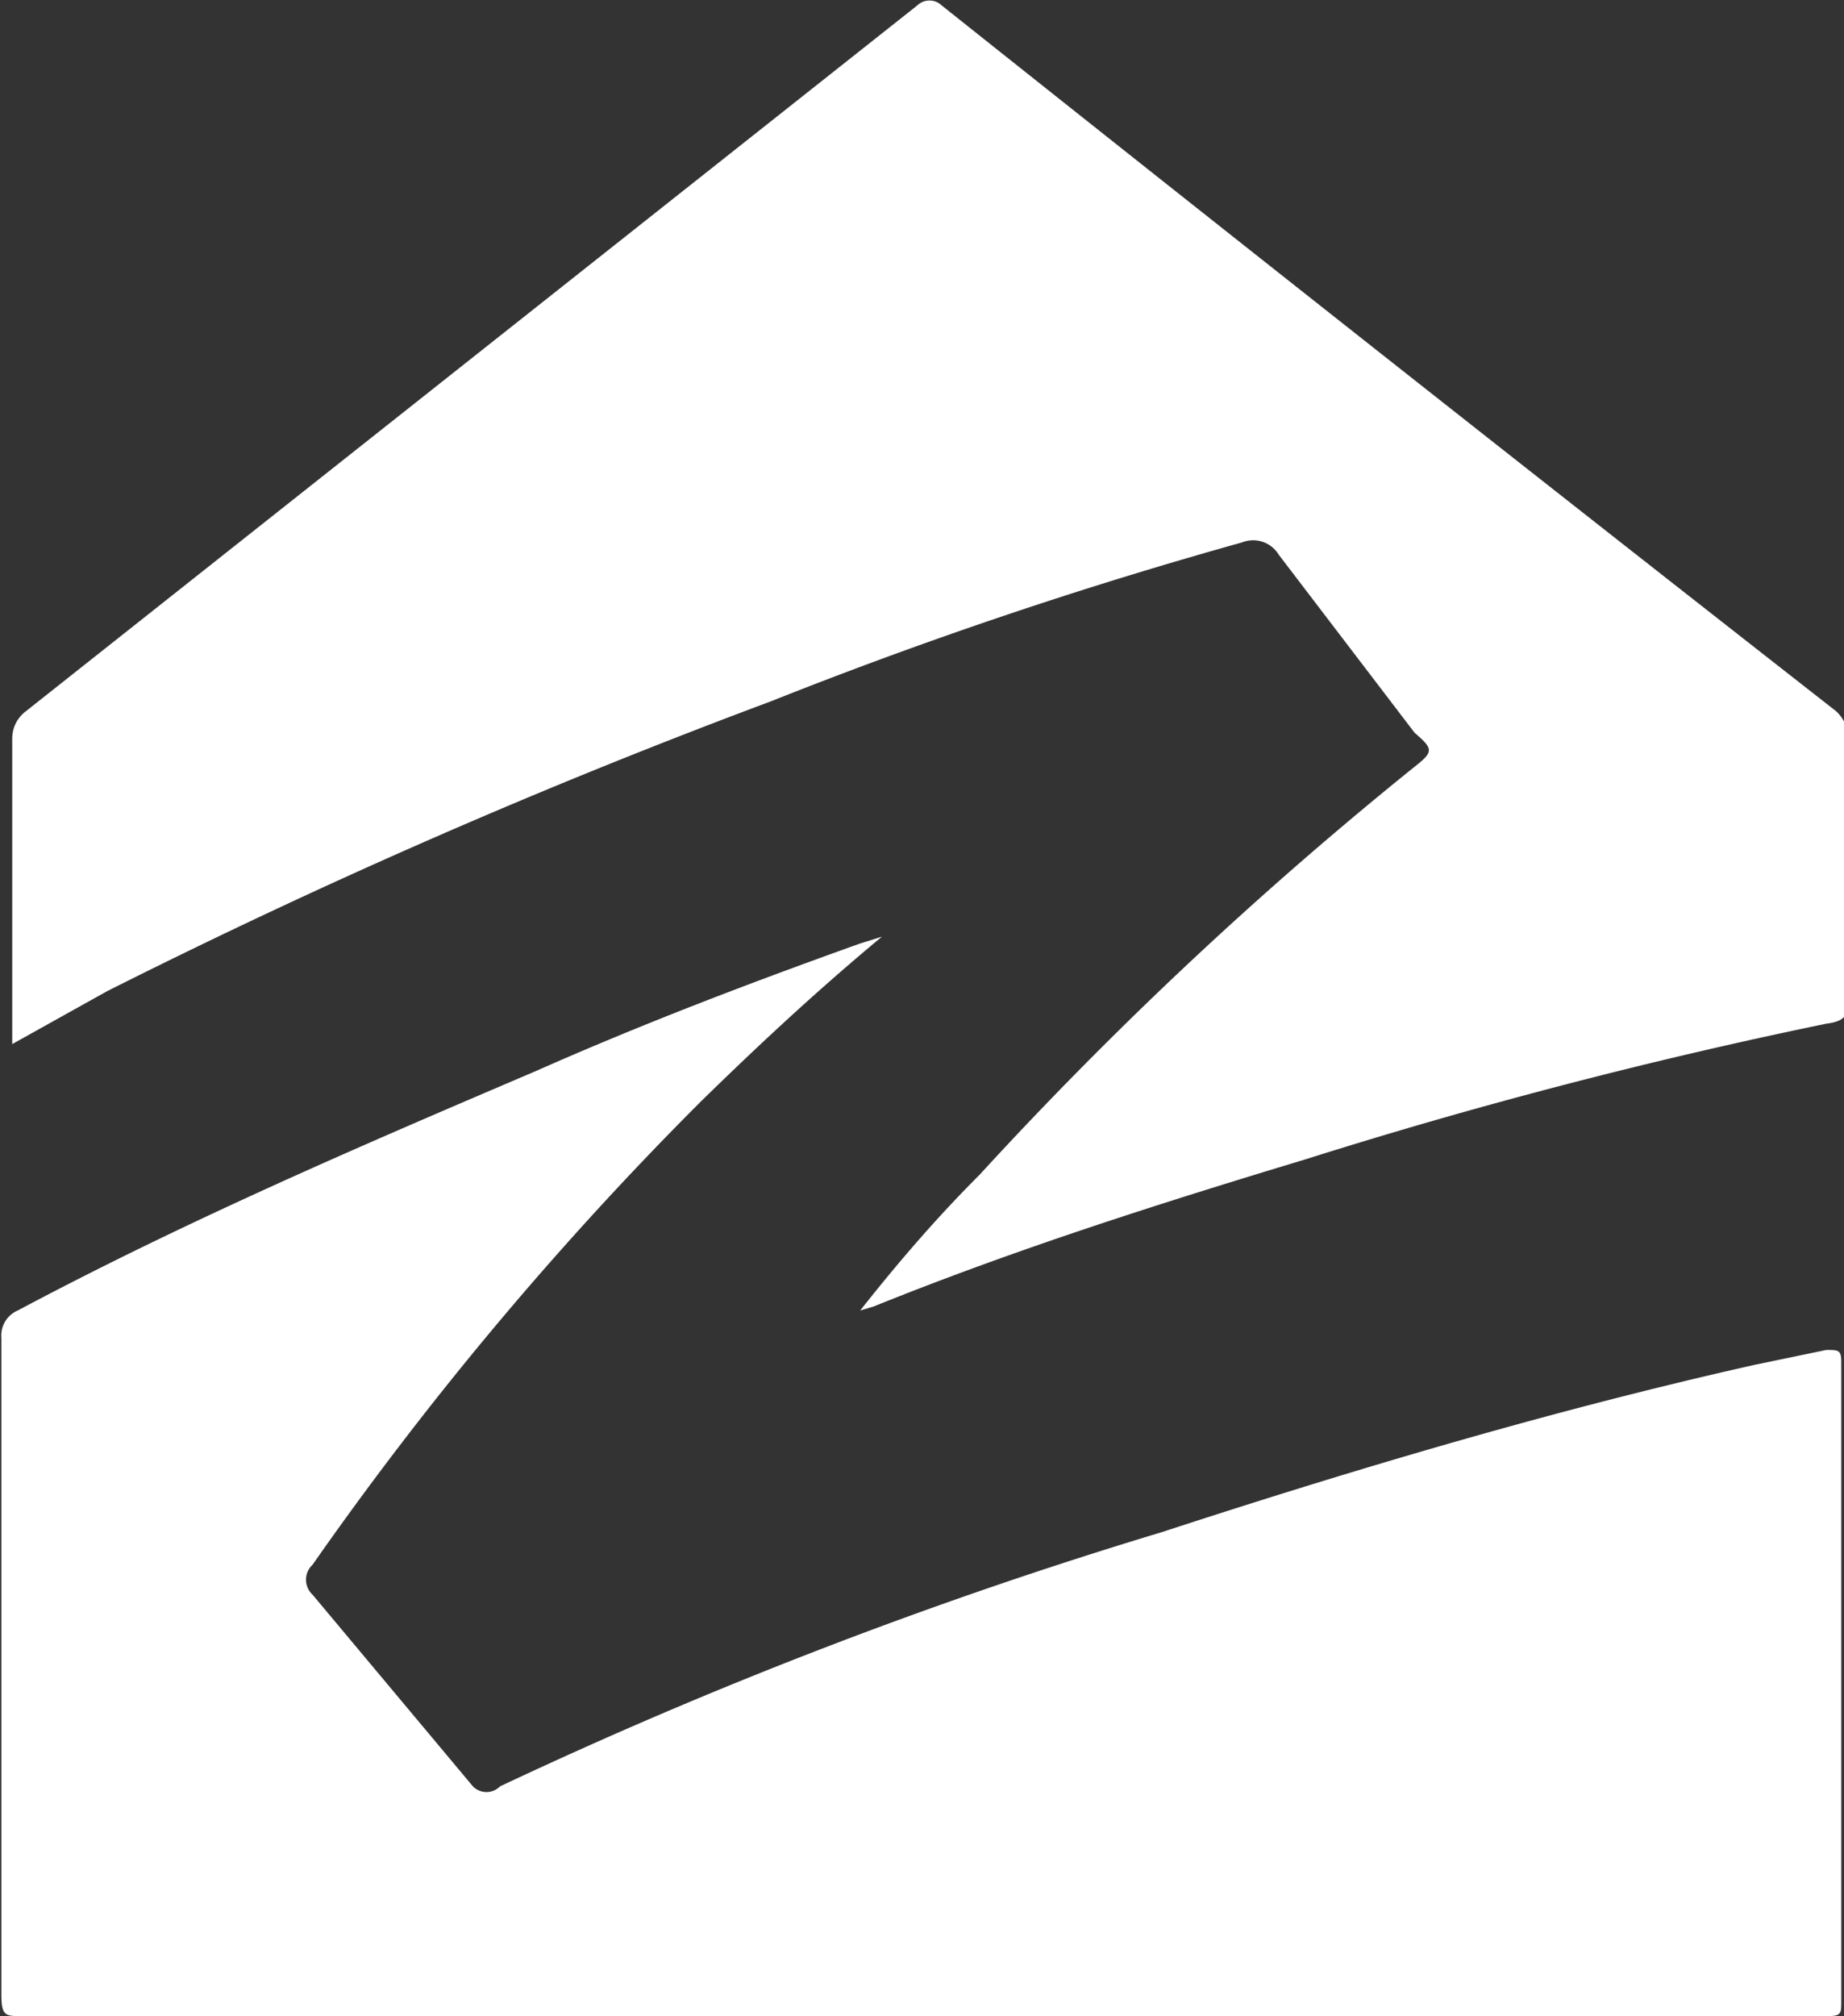
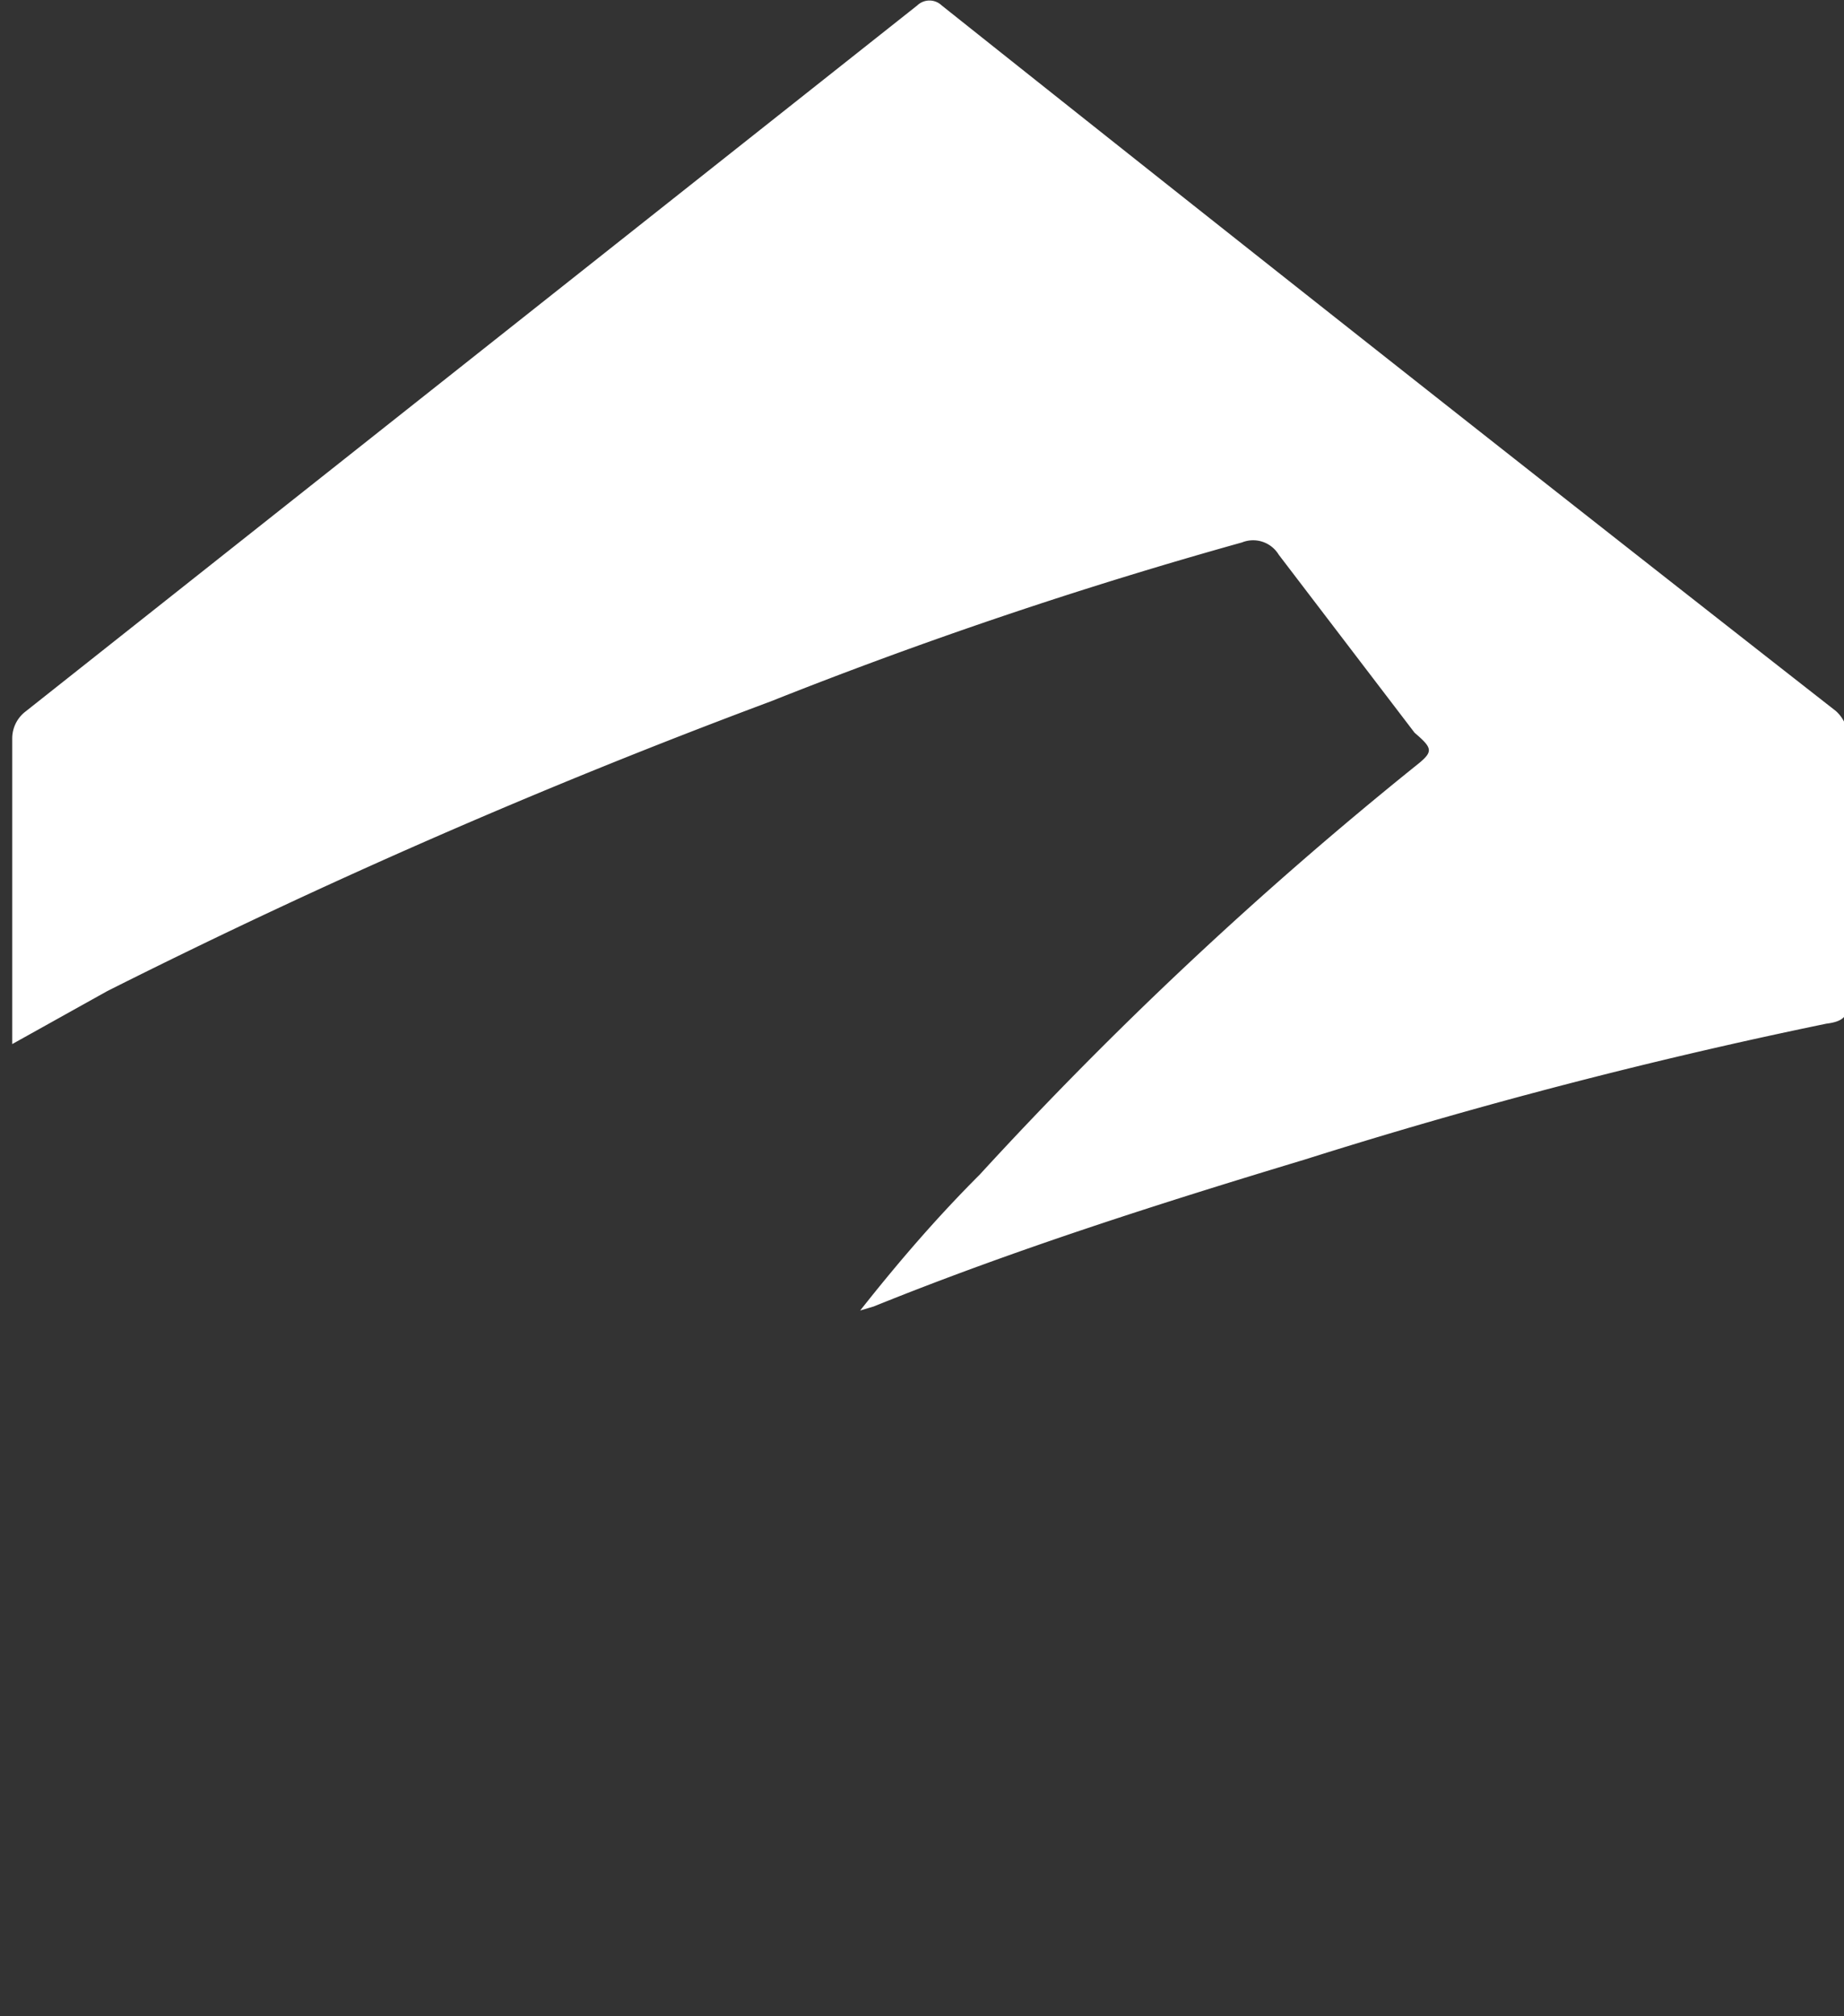
<svg xmlns="http://www.w3.org/2000/svg" viewBox="0 0 13.57 14.83">
  <rect x="0" y="0" width="13.57" height="14.83" fill="#333333" stroke="none" />
  <g>
-     <path d="M60.08,12.38c-.47.39-.9.79-1.33,1.21A25.4,25.4,0,0,0,55.89,17a.15.15,0,0,0,0,.22h0l1.18,1.41a.14.14,0,0,0,.2,0,35.44,35.44,0,0,1,4.87-1.87c1.44-.47,2.89-.9,4.36-1.23l.53-.11c.09,0,.11,0,.11.09v4.7c0,.09,0,.11-.1.11H53.75c-.12,0-.15,0-.15-.16V15.33a.2.2,0,0,1,.12-.2c1.24-.66,2.52-1.21,3.81-1.76.79-.35,1.58-.65,2.39-.94Z" transform="translate(-53.59 -5.49)" style="fill: #fff" />
    <path d="M59.92,15.13c.3-.38.58-.7.88-1a29.1,29.1,0,0,1,3.2-3c.14-.11.14-.13,0-.25L63,9.57a.22.22,0,0,0-.27-.09,34.49,34.49,0,0,0-3.47,1.17,49,49,0,0,0-4.88,2.13l-.7.39s0-.07,0-.1V10.92a.25.25,0,0,1,.09-.19l6.57-5.2a.13.13,0,0,1,.18,0h0q3.28,2.61,6.58,5.19a.27.27,0,0,1,.09.2v1.9c0,.12,0,.18-.16.2a38.65,38.65,0,0,0-3.84,1c-1.06.32-2.13.66-3.17,1.08Z" transform="translate(-53.59 -5.49)" style="fill: #fff" />
  </g>
</svg>